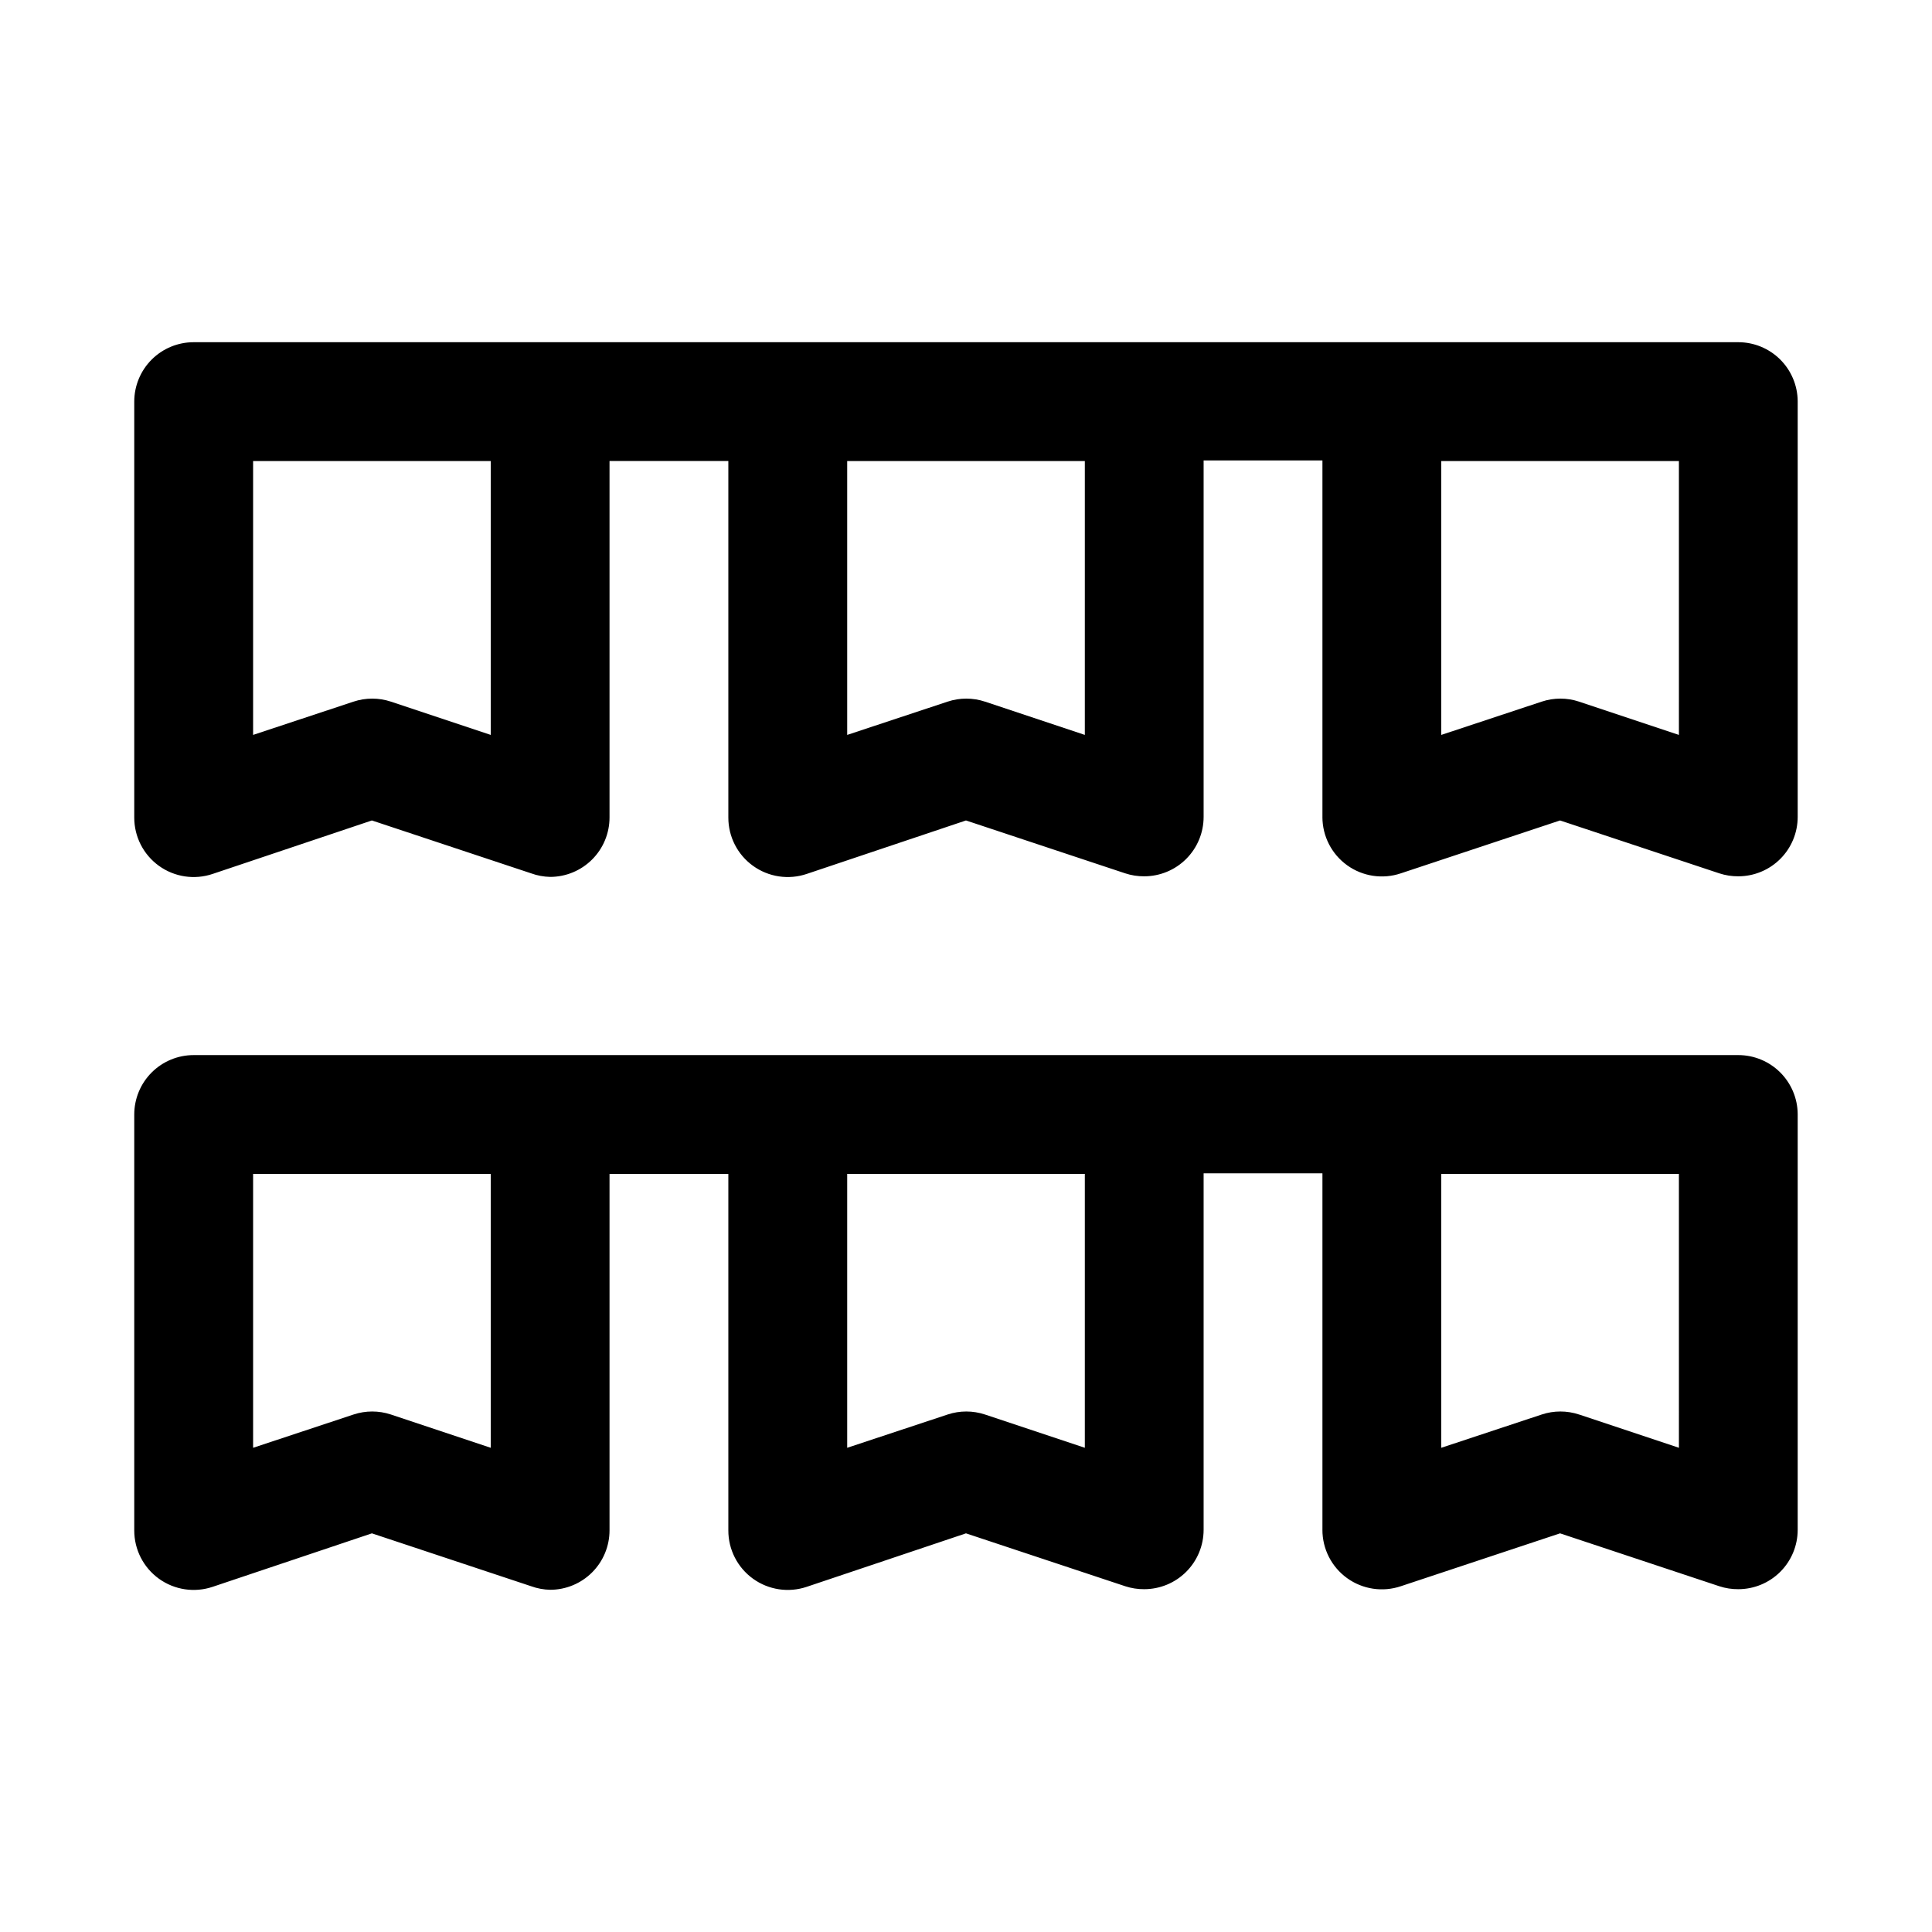
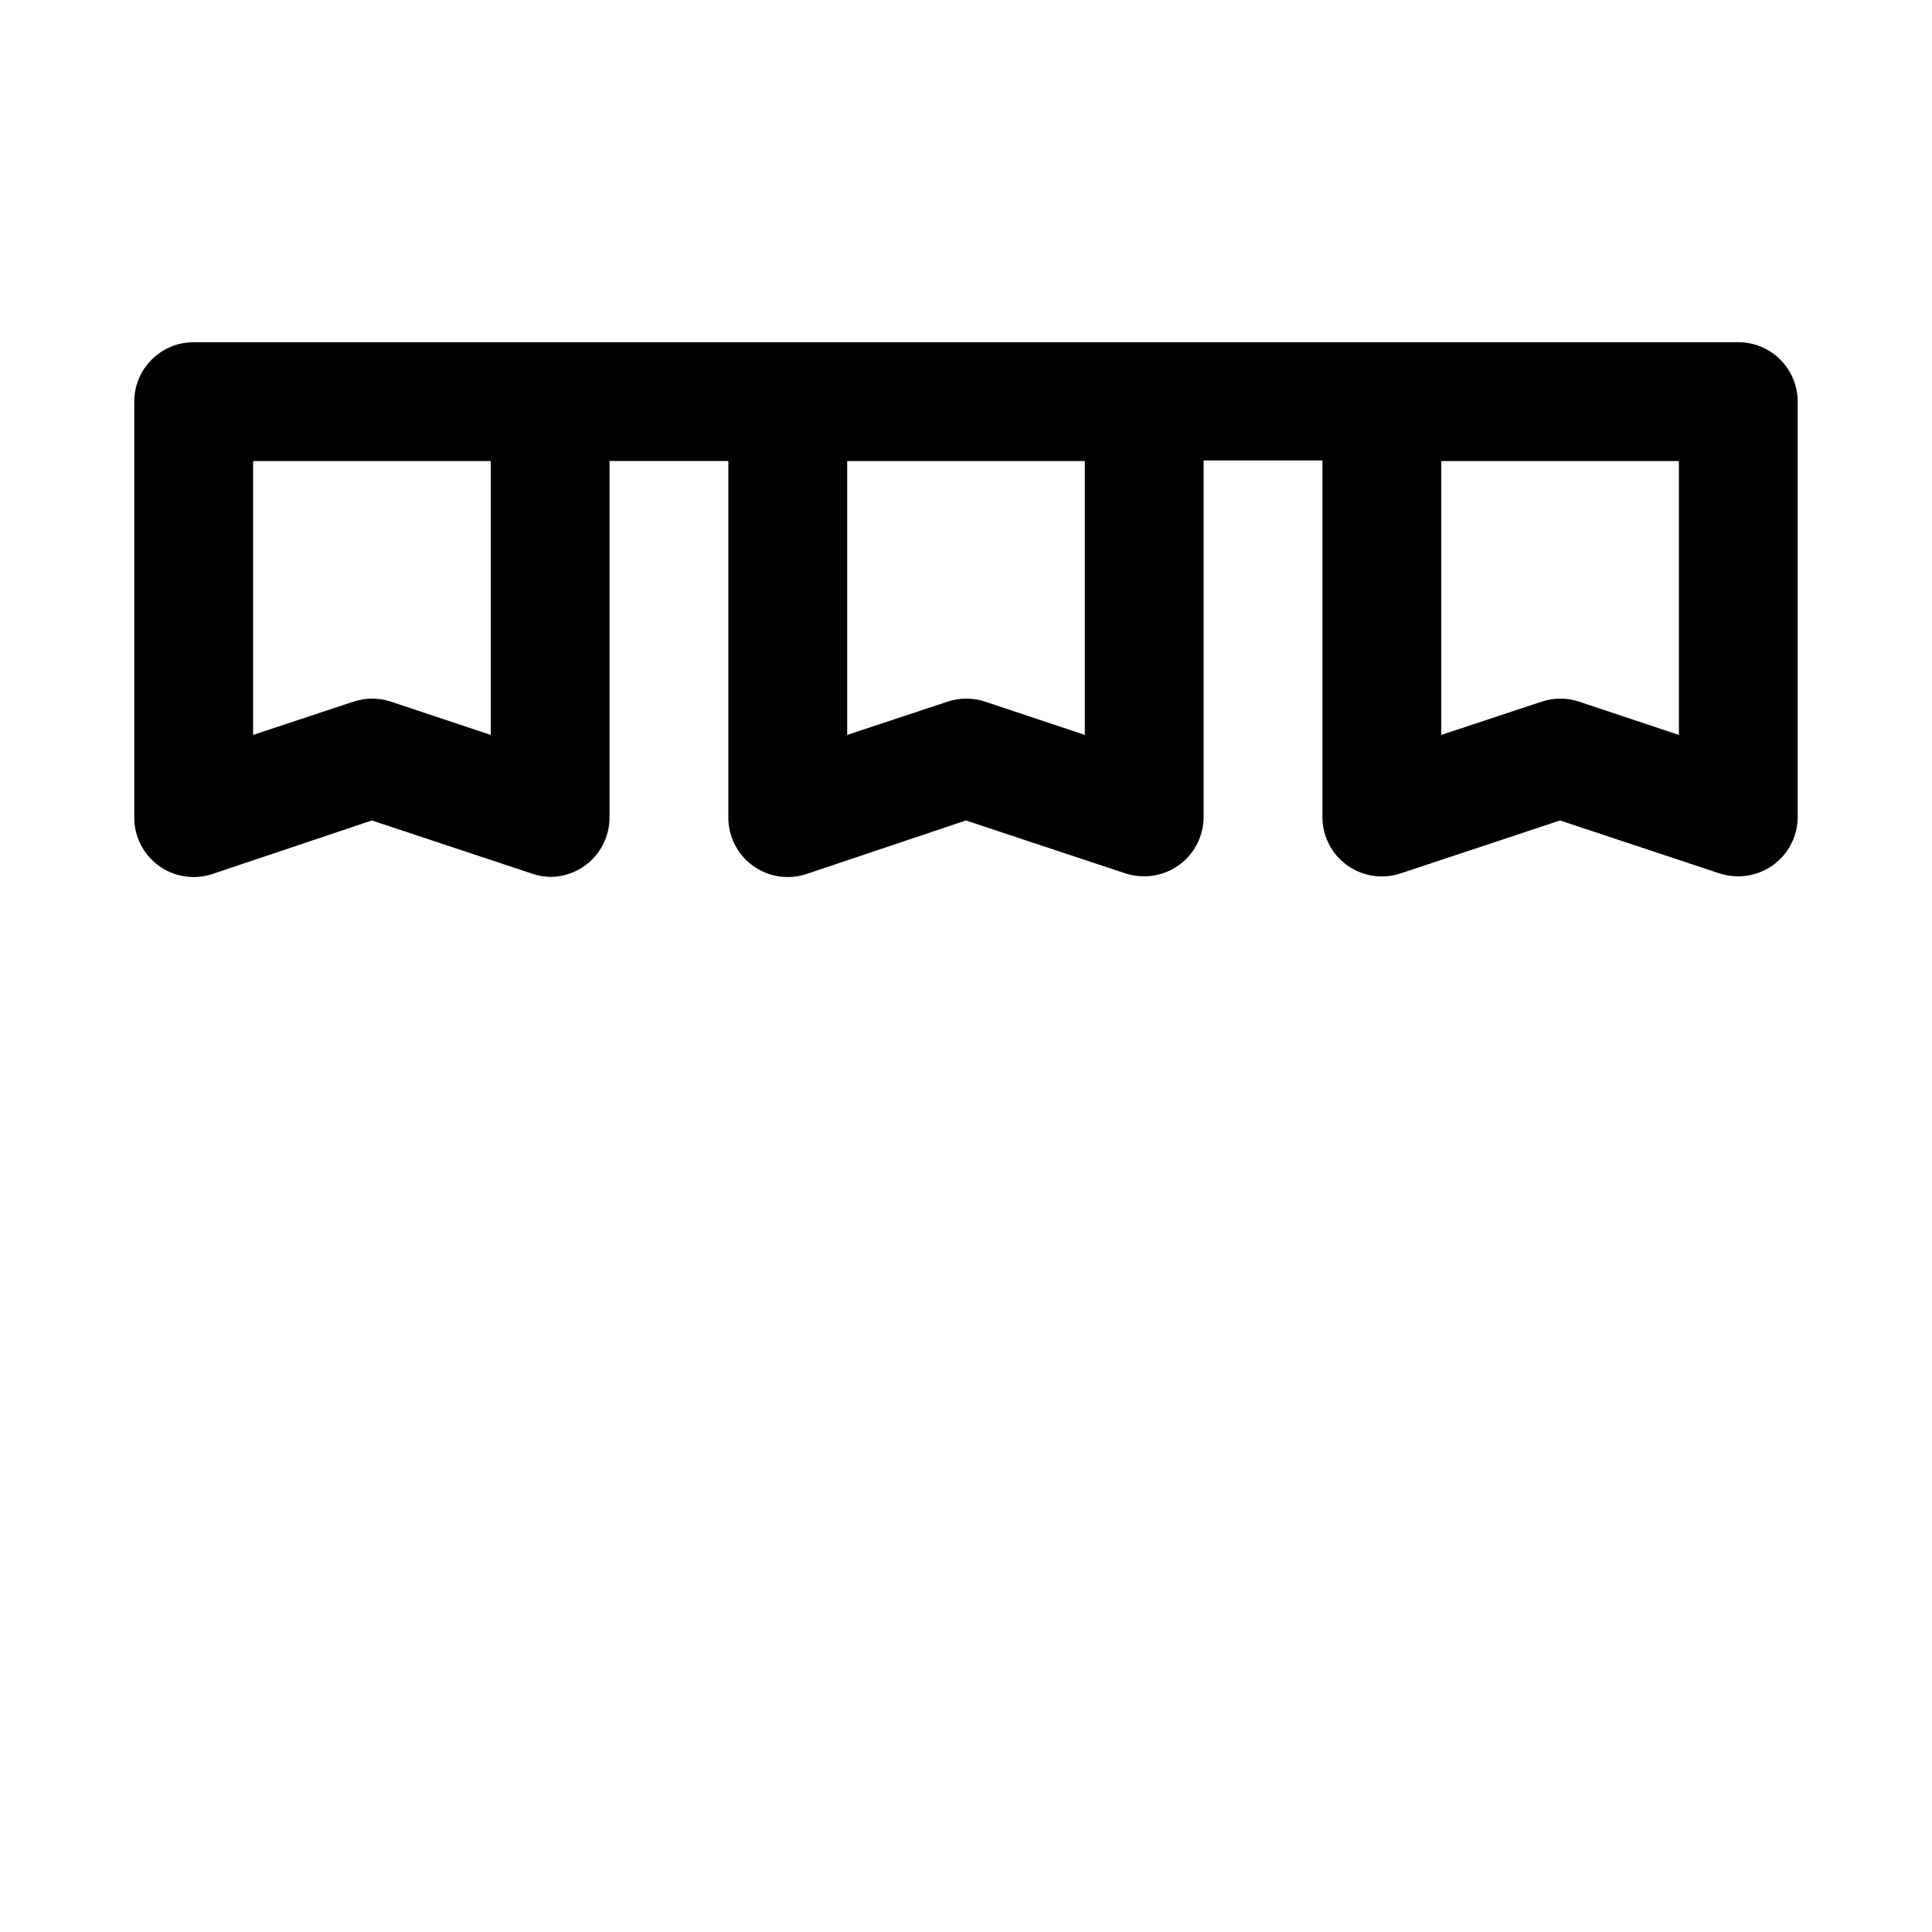
<svg xmlns="http://www.w3.org/2000/svg" fill="#000000" width="800px" height="800px" version="1.1" viewBox="144 144 512 512">
  <g>
    <path d="m604.67 234.69h-409.35c-4.176 0-8.18 1.656-11.133 4.609-2.949 2.953-4.609 6.957-4.609 11.133v110.21c-0.012 5.082 2.426 9.855 6.547 12.82 4.121 2.969 9.422 3.762 14.234 2.137l42.195-14.168 42.195 14.012c1.613 0.59 3.316 0.906 5.035 0.945 4.176 0 8.18-1.66 11.133-4.613 2.953-2.949 4.613-6.957 4.613-11.133v-94.465h31.488v94.465c-0.016 5.082 2.422 9.855 6.547 12.82 4.121 2.969 9.422 3.762 14.234 2.137l42.195-14.168 42.195 14.012h-0.004c1.625 0.535 3.328 0.801 5.039 0.789 4.176 0 8.18-1.66 11.133-4.613s4.613-6.957 4.613-11.133v-94.465h31.488v94.465h-0.004c-0.012 5.078 2.426 9.852 6.551 12.82 4.121 2.965 9.422 3.762 14.234 2.137l42.191-14.012 42.195 14.012c1.625 0.535 3.328 0.801 5.039 0.789 4.176 0 8.18-1.66 11.133-4.613 2.953-2.953 4.609-6.957 4.609-11.133v-110.21c-0.039-4.148-1.719-8.113-4.664-11.031-2.949-2.918-6.93-4.555-11.078-4.555zm-330.62 104.07-26.449-8.816c-3.223-1.07-6.699-1.07-9.922 0l-26.605 8.816v-72.578h62.977zm157.44 0-26.449-8.816h-0.004c-3.219-1.07-6.699-1.07-9.918 0l-26.605 8.816v-72.578h62.977zm157.44 0-26.449-8.816h-0.004c-3.219-1.07-6.699-1.07-9.918 0l-26.609 8.816v-72.578h62.977z" />
-     <path d="m604.67 423.61h-409.35c-4.176 0-8.18 1.66-11.133 4.613-2.949 2.953-4.609 6.957-4.609 11.133v110.21c-0.012 5.078 2.426 9.852 6.547 12.82 4.121 2.965 9.422 3.762 14.234 2.137l42.195-14.168 42.195 14.012c1.613 0.586 3.316 0.906 5.035 0.945 4.176 0 8.18-1.66 11.133-4.613s4.613-6.957 4.613-11.133v-94.465h31.488v94.465c-0.016 5.078 2.422 9.852 6.547 12.82 4.121 2.965 9.422 3.762 14.234 2.137l42.195-14.168 42.195 14.012h-0.004c1.625 0.535 3.328 0.801 5.039 0.785 4.176 0 8.18-1.656 11.133-4.609s4.613-6.957 4.613-11.133v-94.465h31.488v94.465h-0.004c-0.012 5.078 2.426 9.852 6.551 12.82 4.121 2.965 9.422 3.762 14.234 2.137l42.191-14.012 42.195 14.012c1.625 0.535 3.328 0.801 5.039 0.785 4.176 0 8.18-1.656 11.133-4.609 2.953-2.953 4.609-6.957 4.609-11.133v-110.21c-0.039-4.148-1.719-8.113-4.664-11.031-2.949-2.922-6.93-4.559-11.078-4.559zm-330.62 104.07-26.449-8.816c-3.223-1.07-6.699-1.07-9.922 0l-26.605 8.816v-72.582h62.977zm157.44 0-26.449-8.816h-0.004c-3.219-1.07-6.699-1.07-9.918 0l-26.605 8.816v-72.582h62.977zm157.44 0-26.449-8.816h-0.004c-3.219-1.07-6.699-1.07-9.918 0l-26.609 8.816v-72.582h62.977z" />
  </g>
</svg>